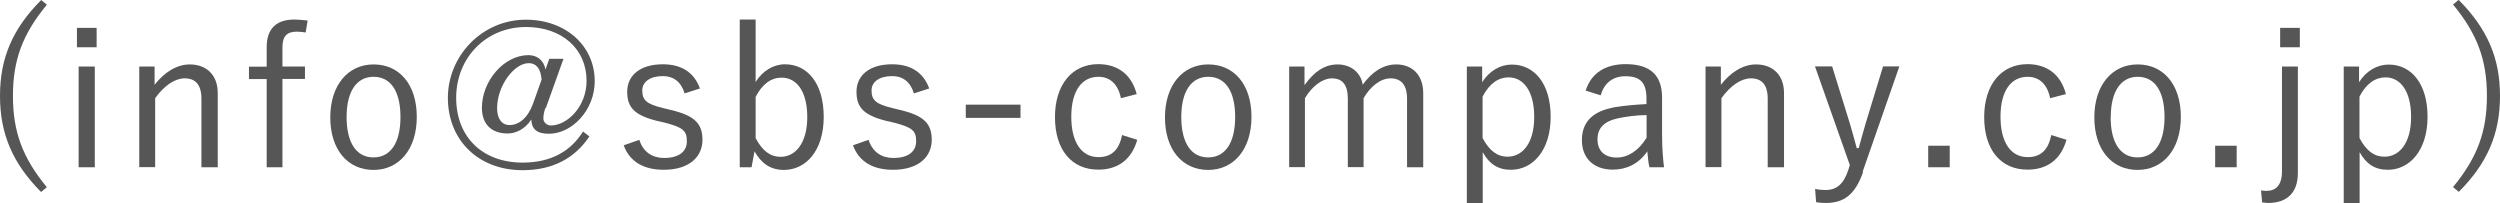
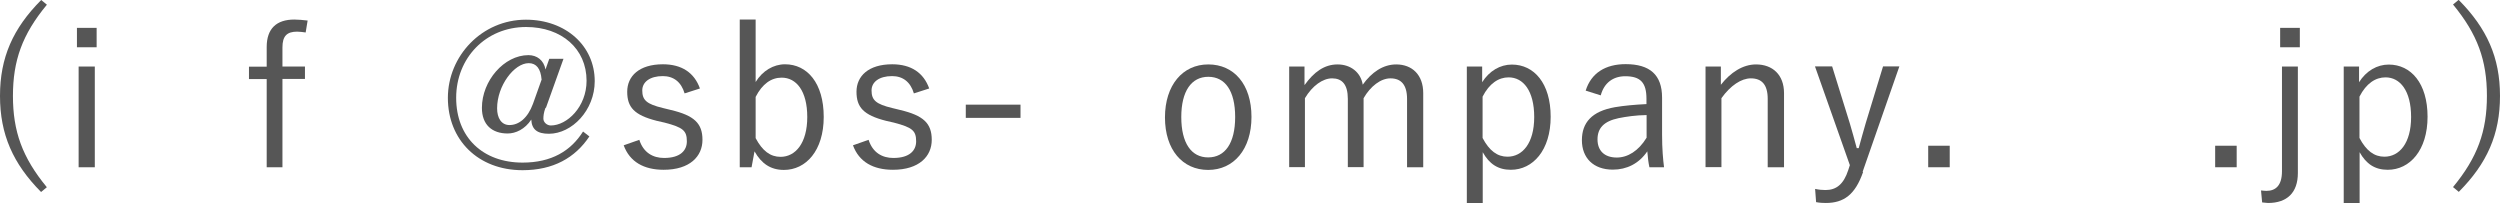
<svg xmlns="http://www.w3.org/2000/svg" id="_レイヤー_2" viewBox="0 0 177.73 14.43">
  <defs>
    <style>.cls-1{fill:#565656;}</style>
  </defs>
  <g id="content">
    <g>
      <path class="cls-1" d="M3.33,.34C1.58,2.45,.92,4.31,.92,6.82s.66,4.37,2.41,6.49l-.41,.34C.92,11.63,0,9.55,0,6.82S.92,2.02,2.93,0l.41,.34Z" />
      <path class="cls-1" d="M6.87,3.36h-1.4V1.98h1.4v1.39Zm-.13,8.53h-1.15V4.73h1.15v7.16Z" />
-       <path class="cls-1" d="M10.98,6.04c.7-.9,1.58-1.46,2.51-1.46,1.18,0,1.99,.74,1.99,2.04v5.27h-1.16V7.03c0-1.02-.43-1.46-1.2-1.46-.67,0-1.44,.5-2.09,1.41v4.9h-1.13V4.73h1.09v1.3Z" />
      <path class="cls-1" d="M21.74,2.31c-.22-.03-.43-.06-.62-.06-.73,0-1.04,.32-1.04,1.12v1.36h1.6v.88h-1.6v6.28h-1.12V5.62h-1.26v-.88h1.26v-1.4c0-1.3,.69-1.95,1.96-1.95,.28,0,.6,.03,.95,.07l-.14,.85Z" />
-       <path class="cls-1" d="M29.63,8.31c0,2.31-1.26,3.77-3.08,3.77s-3.07-1.43-3.07-3.73,1.26-3.77,3.08-3.77,3.07,1.41,3.07,3.73Zm-4.99,.01c0,1.85,.71,2.87,1.91,2.87s1.92-1.01,1.92-2.87-.71-2.86-1.91-2.86-1.92,1.02-1.92,2.86Z" />
      <path class="cls-1" d="M38.78,7.66c-.13,.35-.15,.6-.15,.78,0,.25,.25,.48,.53,.48,1.15,0,2.54-1.32,2.54-3.18,0-2.27-1.77-3.82-4.3-3.82-2.87,0-4.97,2.21-4.97,5.03s1.9,4.61,4.72,4.61c2.06,0,3.43-.83,4.3-2.21l.45,.35c-1.02,1.53-2.58,2.4-4.75,2.4-3.17,0-5.31-2.16-5.31-5.14s2.42-5.56,5.55-5.56c2.82,0,4.89,1.85,4.89,4.37,0,2.07-1.62,3.74-3.26,3.74-.83,0-1.22-.31-1.25-1.01-.45,.69-1.11,.99-1.68,.99-1.11,0-1.83-.62-1.83-1.82,0-1.93,1.58-3.75,3.31-3.75,.6,0,1.09,.36,1.21,1.02l.27-.76h1.01l-1.25,3.49Zm-.28-2.02c-.06-.74-.36-1.15-.91-1.15-1.04,0-2.25,1.61-2.25,3.21,0,.7,.31,1.19,.88,1.19,.67,0,1.3-.5,1.67-1.51l.62-1.74Z" />
      <path class="cls-1" d="M48.67,6.64c-.24-.81-.78-1.23-1.55-1.23-.92,0-1.46,.42-1.46,1.02,0,.69,.31,.97,1.47,1.25l.57,.14c1.64,.39,2.24,.94,2.24,2.12s-.9,2.13-2.76,2.13c-1.4,0-2.41-.56-2.84-1.74l1.11-.39c.29,.91,.97,1.29,1.76,1.29,1.18,0,1.62-.55,1.62-1.18,0-.76-.27-.99-1.57-1.33l-.57-.13c-1.61-.41-2.1-.97-2.1-2.07s.84-1.95,2.54-1.95c1.34,0,2.23,.6,2.63,1.72l-1.09,.35Z" />
      <path class="cls-1" d="M53.72,5.83c.49-.8,1.27-1.26,2.09-1.26,1.57,0,2.75,1.33,2.75,3.74s-1.27,3.77-2.83,3.77c-.94,0-1.6-.45-2.09-1.32l-.21,1.13h-.84V1.39h1.13V5.83Zm0,3.99c.48,.91,1.05,1.33,1.77,1.33,1.06,0,1.9-.97,1.9-2.83s-.78-2.8-1.82-2.8c-.73,0-1.37,.43-1.85,1.37v2.93Z" />
      <path class="cls-1" d="M64.97,6.64c-.24-.81-.78-1.23-1.55-1.23-.92,0-1.46,.42-1.46,1.02,0,.69,.31,.97,1.47,1.25l.57,.14c1.64,.39,2.24,.94,2.24,2.12s-.9,2.13-2.76,2.13c-1.4,0-2.41-.56-2.84-1.74l1.11-.39c.29,.91,.97,1.29,1.76,1.29,1.18,0,1.62-.55,1.62-1.18,0-.76-.27-.99-1.57-1.33l-.57-.13c-1.61-.41-2.1-.97-2.1-2.07s.84-1.95,2.54-1.95c1.34,0,2.23,.6,2.63,1.72l-1.09,.35Z" />
      <path class="cls-1" d="M72.55,8.38h-3.89v-.94h3.89v.94Z" />
-       <path class="cls-1" d="M79.69,6.99c-.21-1.04-.8-1.53-1.6-1.53-1.19,0-1.93,1.01-1.93,2.84s.74,2.87,1.93,2.87c.94,0,1.47-.52,1.68-1.57l1.08,.34c-.39,1.37-1.34,2.12-2.77,2.12-1.89,0-3.08-1.4-3.08-3.73s1.23-3.77,3.08-3.77c1.37,0,2.37,.73,2.73,2.13l-1.12,.29Z" />
      <path class="cls-1" d="M88.97,8.31c0,2.31-1.26,3.77-3.08,3.77s-3.07-1.43-3.07-3.73,1.26-3.77,3.08-3.77,3.07,1.41,3.07,3.73Zm-4.99,.01c0,1.85,.71,2.87,1.91,2.87s1.92-1.01,1.92-2.87-.71-2.86-1.91-2.86-1.92,1.02-1.92,2.86Z" />
      <path class="cls-1" d="M92.75,6.04c.66-.92,1.4-1.46,2.34-1.46s1.65,.57,1.79,1.44c.63-.88,1.44-1.44,2.38-1.44,1.13,0,1.92,.74,1.92,2.04v5.27h-1.15V7.03c0-1.01-.43-1.46-1.18-1.46-.69,0-1.42,.56-1.91,1.41v4.9h-1.12V7.03c0-1.04-.42-1.46-1.12-1.46-.66,0-1.4,.52-1.93,1.41v4.9h-1.12V4.73h1.09v1.3Z" />
      <path class="cls-1" d="M105.36,5.86c.52-.83,1.3-1.27,2.12-1.27,1.58,0,2.76,1.33,2.76,3.71s-1.26,3.77-2.83,3.77c-.91,0-1.53-.41-2-1.25v3.61h-1.13V4.73h1.09v1.12Zm.04,3.95c.48,.91,1.05,1.33,1.77,1.33,1.06,0,1.9-.95,1.9-2.82s-.78-2.82-1.82-2.82c-.71,0-1.37,.43-1.85,1.37v2.93Z" />
      <path class="cls-1" d="M112.73,6.44c.39-1.25,1.41-1.88,2.84-1.88,1.72,0,2.59,.76,2.59,2.38v2.62c0,1.02,.07,1.79,.14,2.33h-1.04c-.07-.32-.11-.64-.15-1.13-.6,.88-1.47,1.3-2.45,1.3-1.39,0-2.2-.84-2.2-2.09s.7-2.06,2.35-2.35c.64-.11,1.43-.18,2.24-.22v-.38c0-1.15-.43-1.6-1.51-1.6-.85,0-1.5,.46-1.74,1.36l-1.08-.34Zm4.33,1.74c-.77,.01-1.44,.11-1.99,.22-1.05,.22-1.5,.71-1.5,1.51s.49,1.29,1.37,1.29c.77,0,1.54-.46,2.12-1.41v-1.61Z" />
      <path class="cls-1" d="M122.33,6.04c.7-.9,1.58-1.46,2.51-1.46,1.18,0,1.99,.74,1.99,2.04v5.27h-1.16V7.03c0-1.02-.43-1.46-1.2-1.46-.67,0-1.44,.5-2.09,1.41v4.9h-1.13V4.73h1.09v1.3Z" />
      <path class="cls-1" d="M132.45,12.23c-.56,1.61-1.37,2.2-2.65,2.2-.2,0-.43-.01-.69-.06l-.07-.94c.28,.06,.52,.08,.74,.08,.77,0,1.29-.41,1.62-1.43l.11-.34-2.48-7.02h1.22l1.26,4.06c.18,.6,.32,1.13,.49,1.75h.14c.17-.6,.32-1.18,.5-1.78l1.23-4.03h1.16l-2.61,7.49Z" />
      <path class="cls-1" d="M138.61,11.89h-1.53v-1.53h1.53v1.53Z" />
-       <path class="cls-1" d="M145.75,6.99c-.21-1.04-.8-1.53-1.6-1.53-1.19,0-1.93,1.01-1.93,2.84s.74,2.87,1.93,2.87c.94,0,1.47-.52,1.68-1.57l1.08,.34c-.39,1.37-1.34,2.12-2.77,2.12-1.89,0-3.08-1.4-3.08-3.73s1.23-3.77,3.08-3.77c1.37,0,2.37,.73,2.73,2.13l-1.12,.29Z" />
-       <path class="cls-1" d="M155.04,8.31c0,2.31-1.26,3.77-3.08,3.77s-3.07-1.43-3.07-3.73,1.26-3.77,3.08-3.77,3.07,1.41,3.07,3.73Zm-4.99,.01c0,1.85,.71,2.87,1.91,2.87s1.92-1.01,1.92-2.87-.71-2.86-1.9-2.86-1.92,1.02-1.92,2.86Z" />
      <path class="cls-1" d="M159.01,11.89h-1.53v-1.53h1.53v1.53Z" />
      <path class="cls-1" d="M163.36,12.3c0,1.4-.77,2.13-2.12,2.13-.11,0-.24-.03-.42-.04l-.08-.85c.14,.01,.27,.03,.38,.03,.67,0,1.11-.39,1.11-1.4V4.73h1.13v7.56Zm.14-8.94h-1.4V1.98h1.4v1.39Z" />
      <path class="cls-1" d="M167.7,5.86c.52-.83,1.3-1.27,2.12-1.27,1.58,0,2.76,1.33,2.76,3.71s-1.26,3.77-2.83,3.77c-.91,0-1.53-.41-2-1.25v3.61h-1.13V4.73h1.09v1.12Zm.04,3.95c.48,.91,1.05,1.33,1.77,1.33,1.06,0,1.9-.95,1.9-2.82s-.78-2.82-1.82-2.82c-.71,0-1.37,.43-1.85,1.37v2.93Z" />
      <path class="cls-1" d="M174.8,0c2,2.02,2.93,4.09,2.93,6.82s-.92,4.8-2.93,6.82l-.41-.34c1.75-2.12,2.41-3.98,2.41-6.49s-.66-4.37-2.41-6.49l.41-.34Z" />
    </g>
  </g>
</svg>